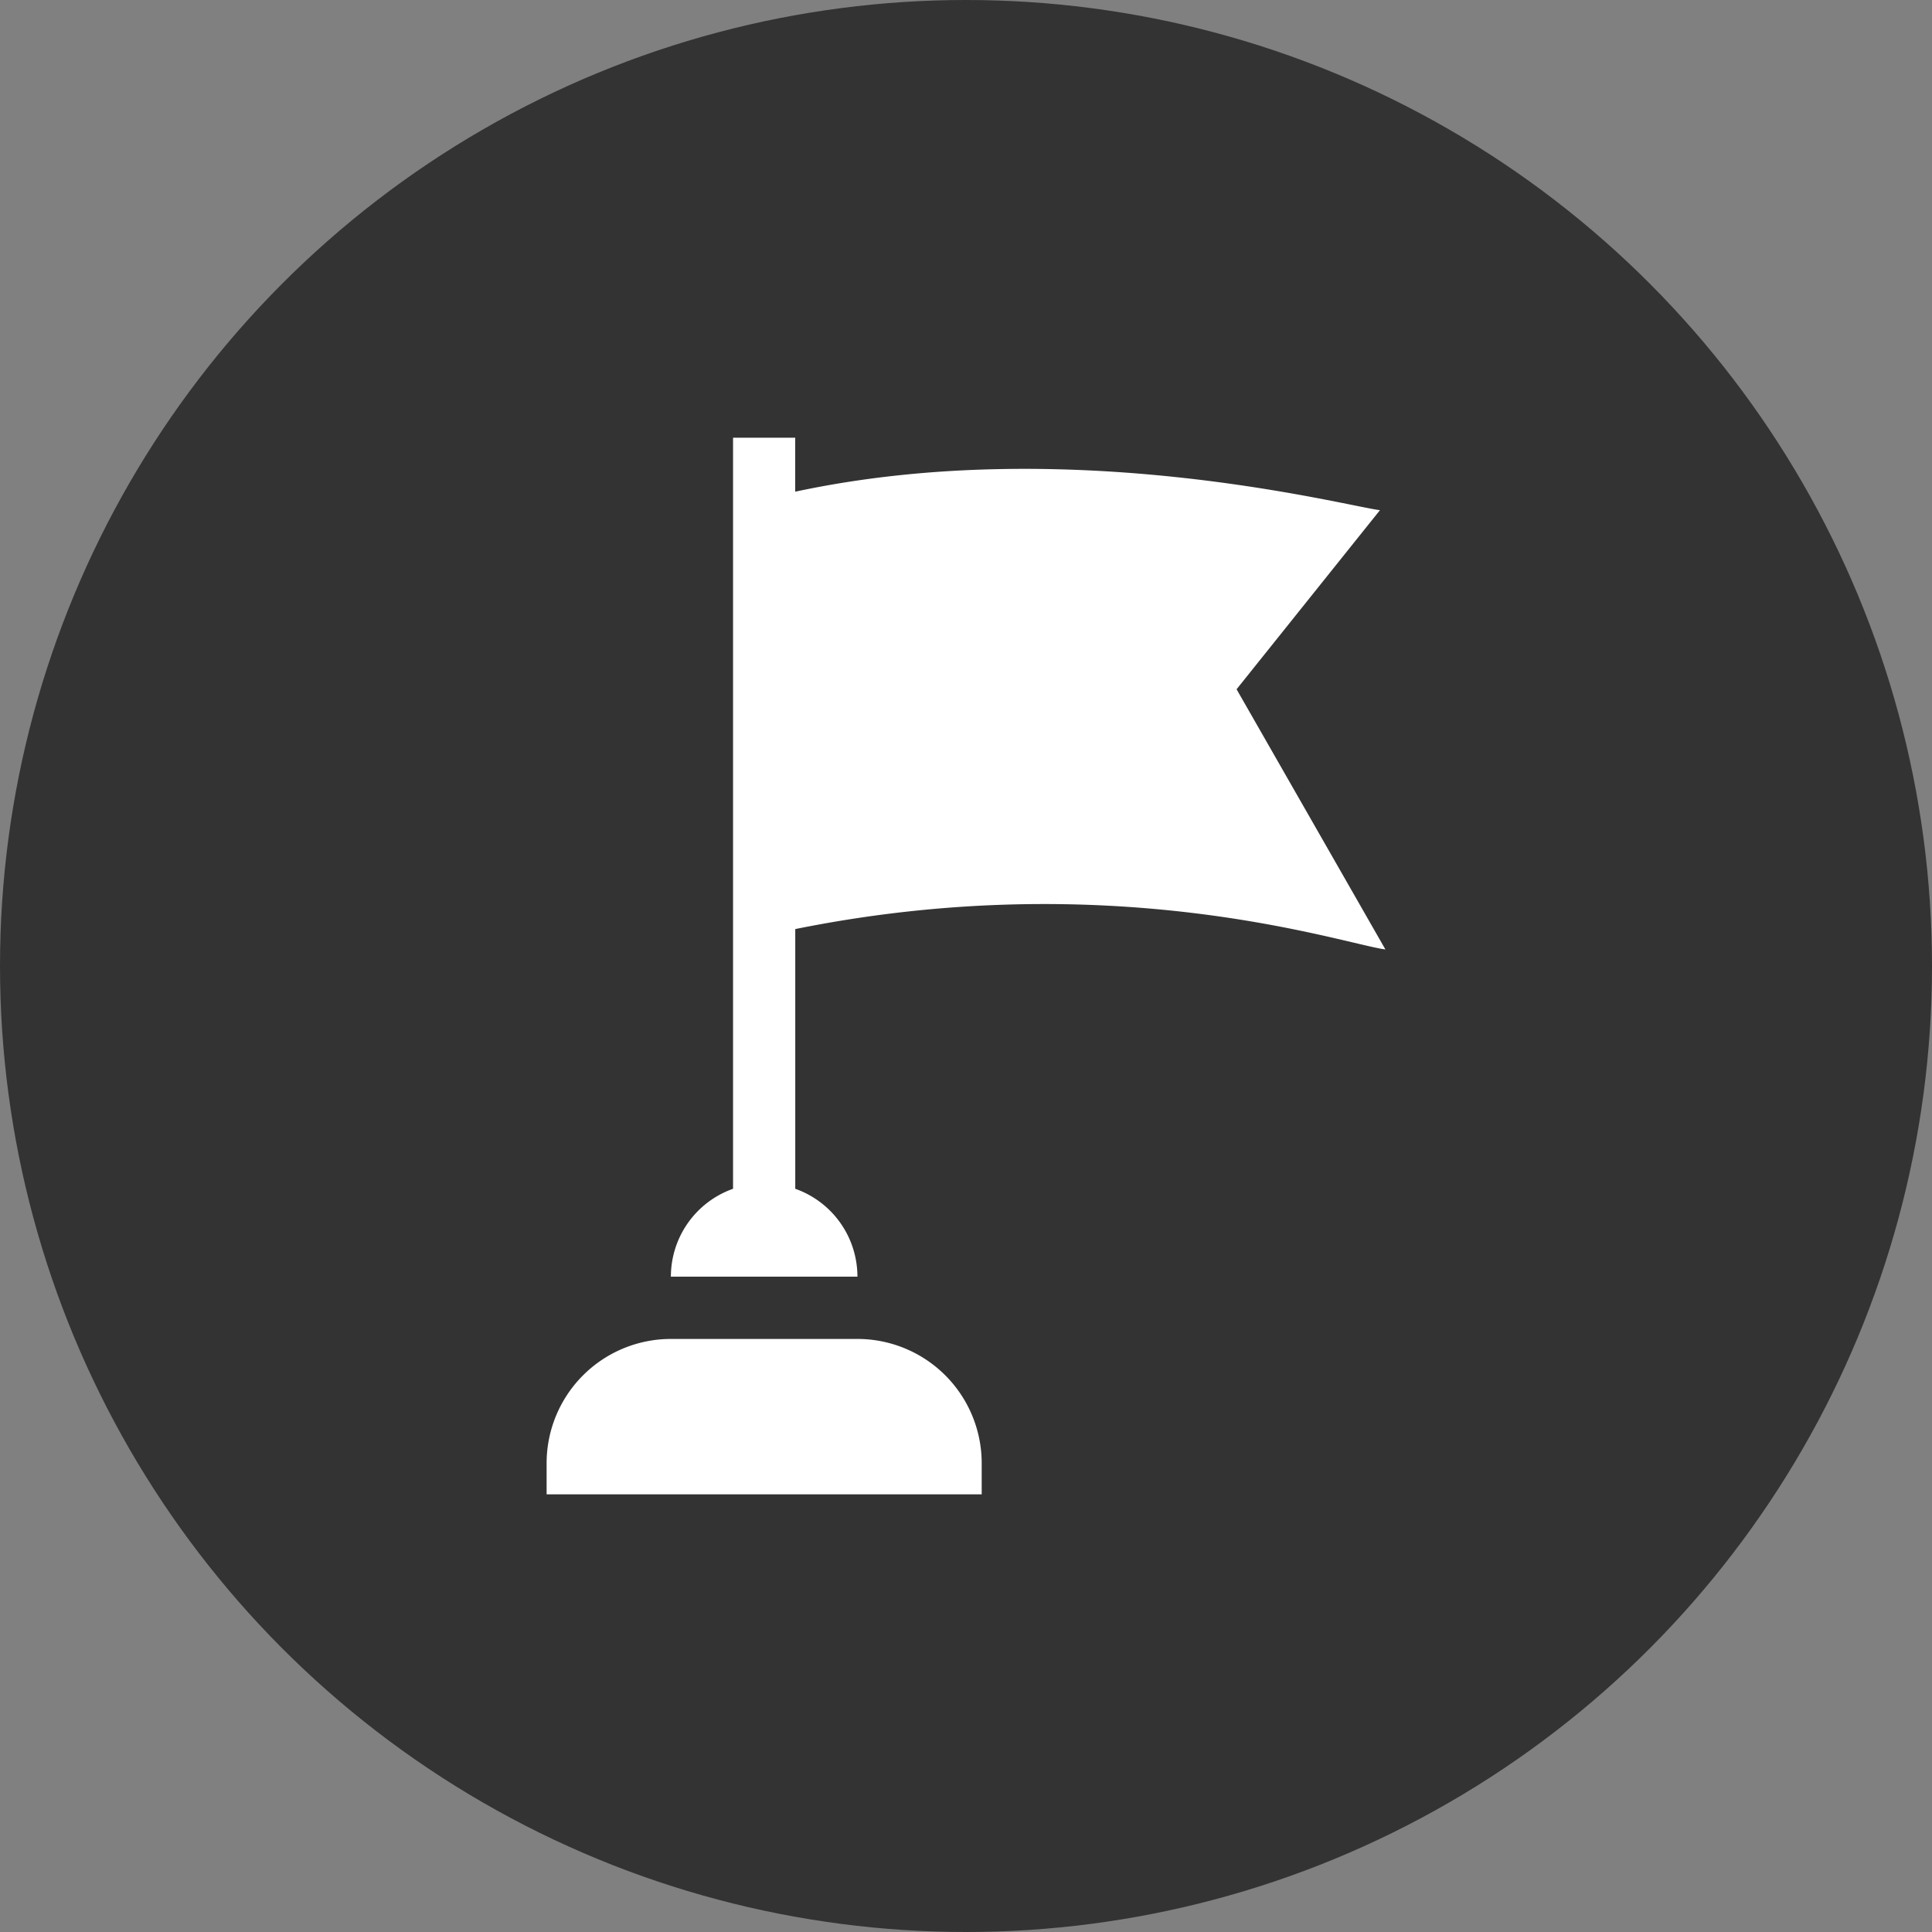
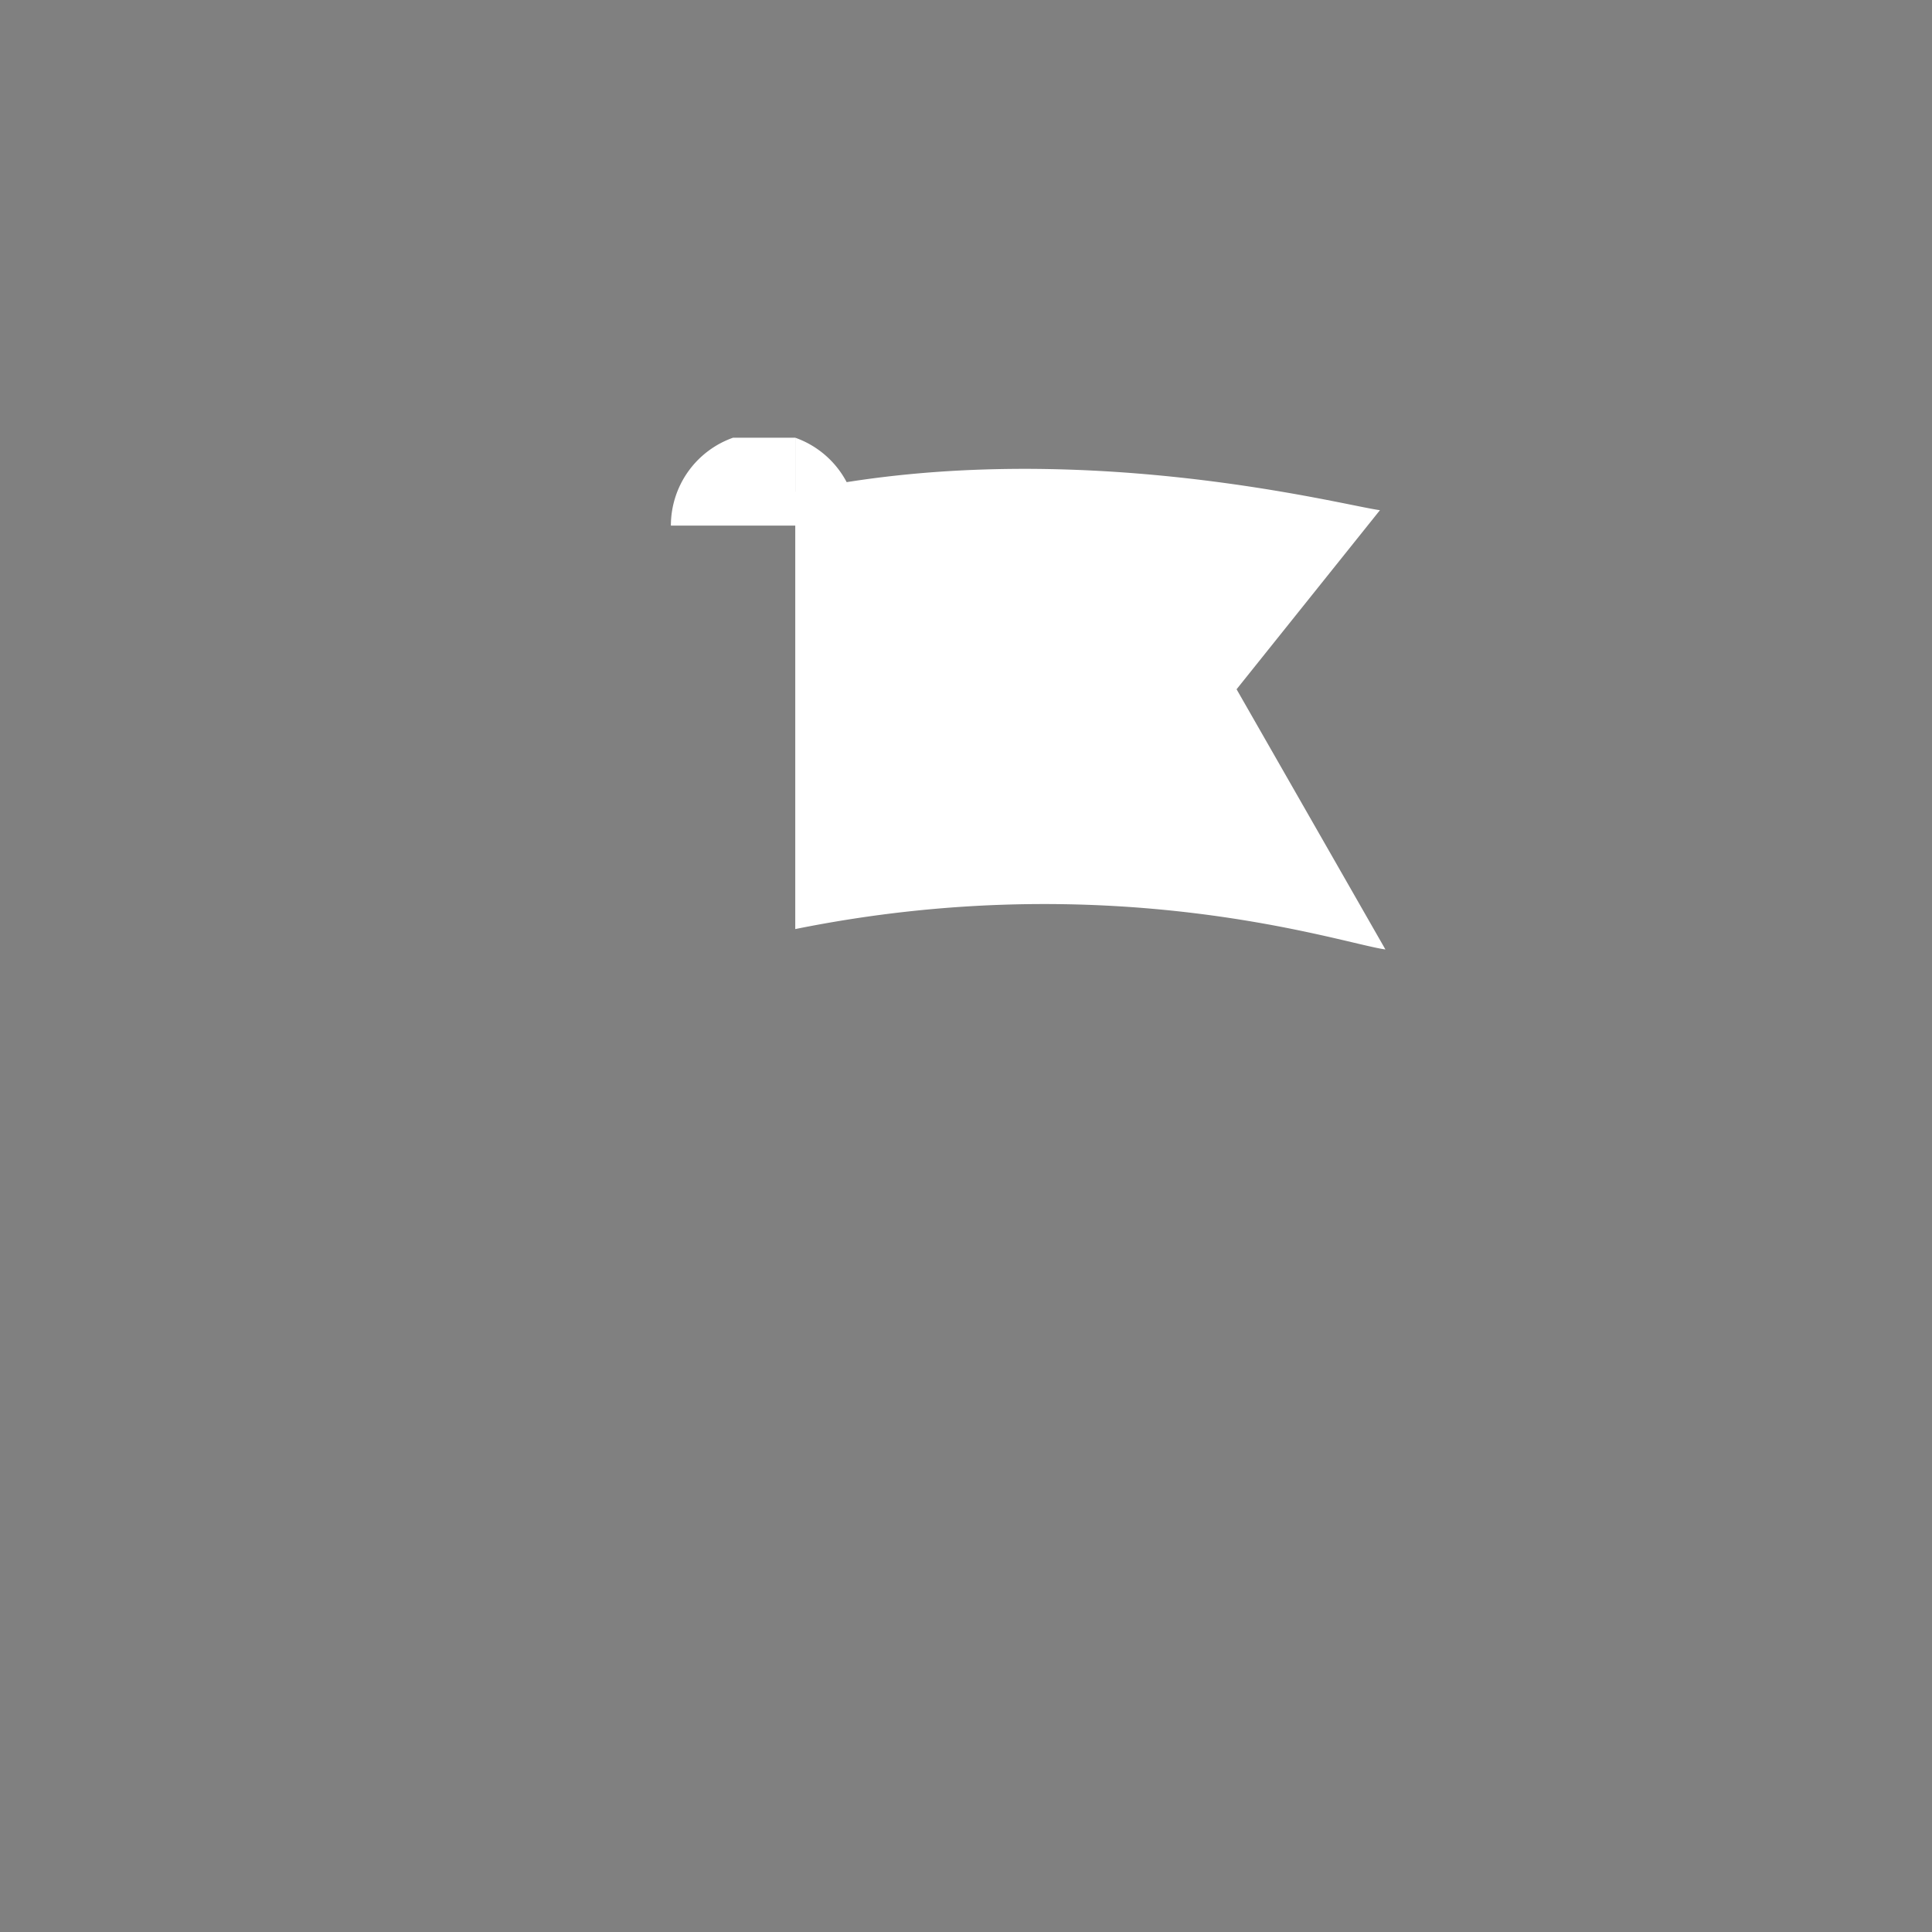
<svg xmlns="http://www.w3.org/2000/svg" width="80" height="80" viewBox="0 0 80 80">
  <rect x="0" y="0" width="80" height="80" fill="#808080" stroke="none" />
  <g transform="translate(-760 -1137)">
-     <circle cx="40" cy="40" r="40" transform="translate(760 1137)" fill="#333" />
    <g transform="translate(730.057 1155.125)">
-       <path d="M65.445,435H57.724a5.147,5.147,0,0,0-5.147,5.147v1.287H70.593v-1.287A5.147,5.147,0,0,0,65.445,435Z" transform="translate(0 -397.682)" fill="#fff" />
-       <path d="M136,10.416,141.937,3C140.5,2.827,129.1-.205,117.724,2.235V0h-2.574V31.1a3.861,3.861,0,0,0-2.574,3.64H120.3a3.861,3.861,0,0,0-2.574-3.64V20.346c13.154-2.658,22.66.608,24.437.844Z" transform="translate(-54.853)" fill="#fff" />
+       <path d="M136,10.416,141.937,3C140.5,2.827,129.1-.205,117.724,2.235V0h-2.574a3.861,3.861,0,0,0-2.574,3.64H120.3a3.861,3.861,0,0,0-2.574-3.64V20.346c13.154-2.658,22.66.608,24.437.844Z" transform="translate(-54.853)" fill="#fff" />
    </g>
  </g>
</svg>